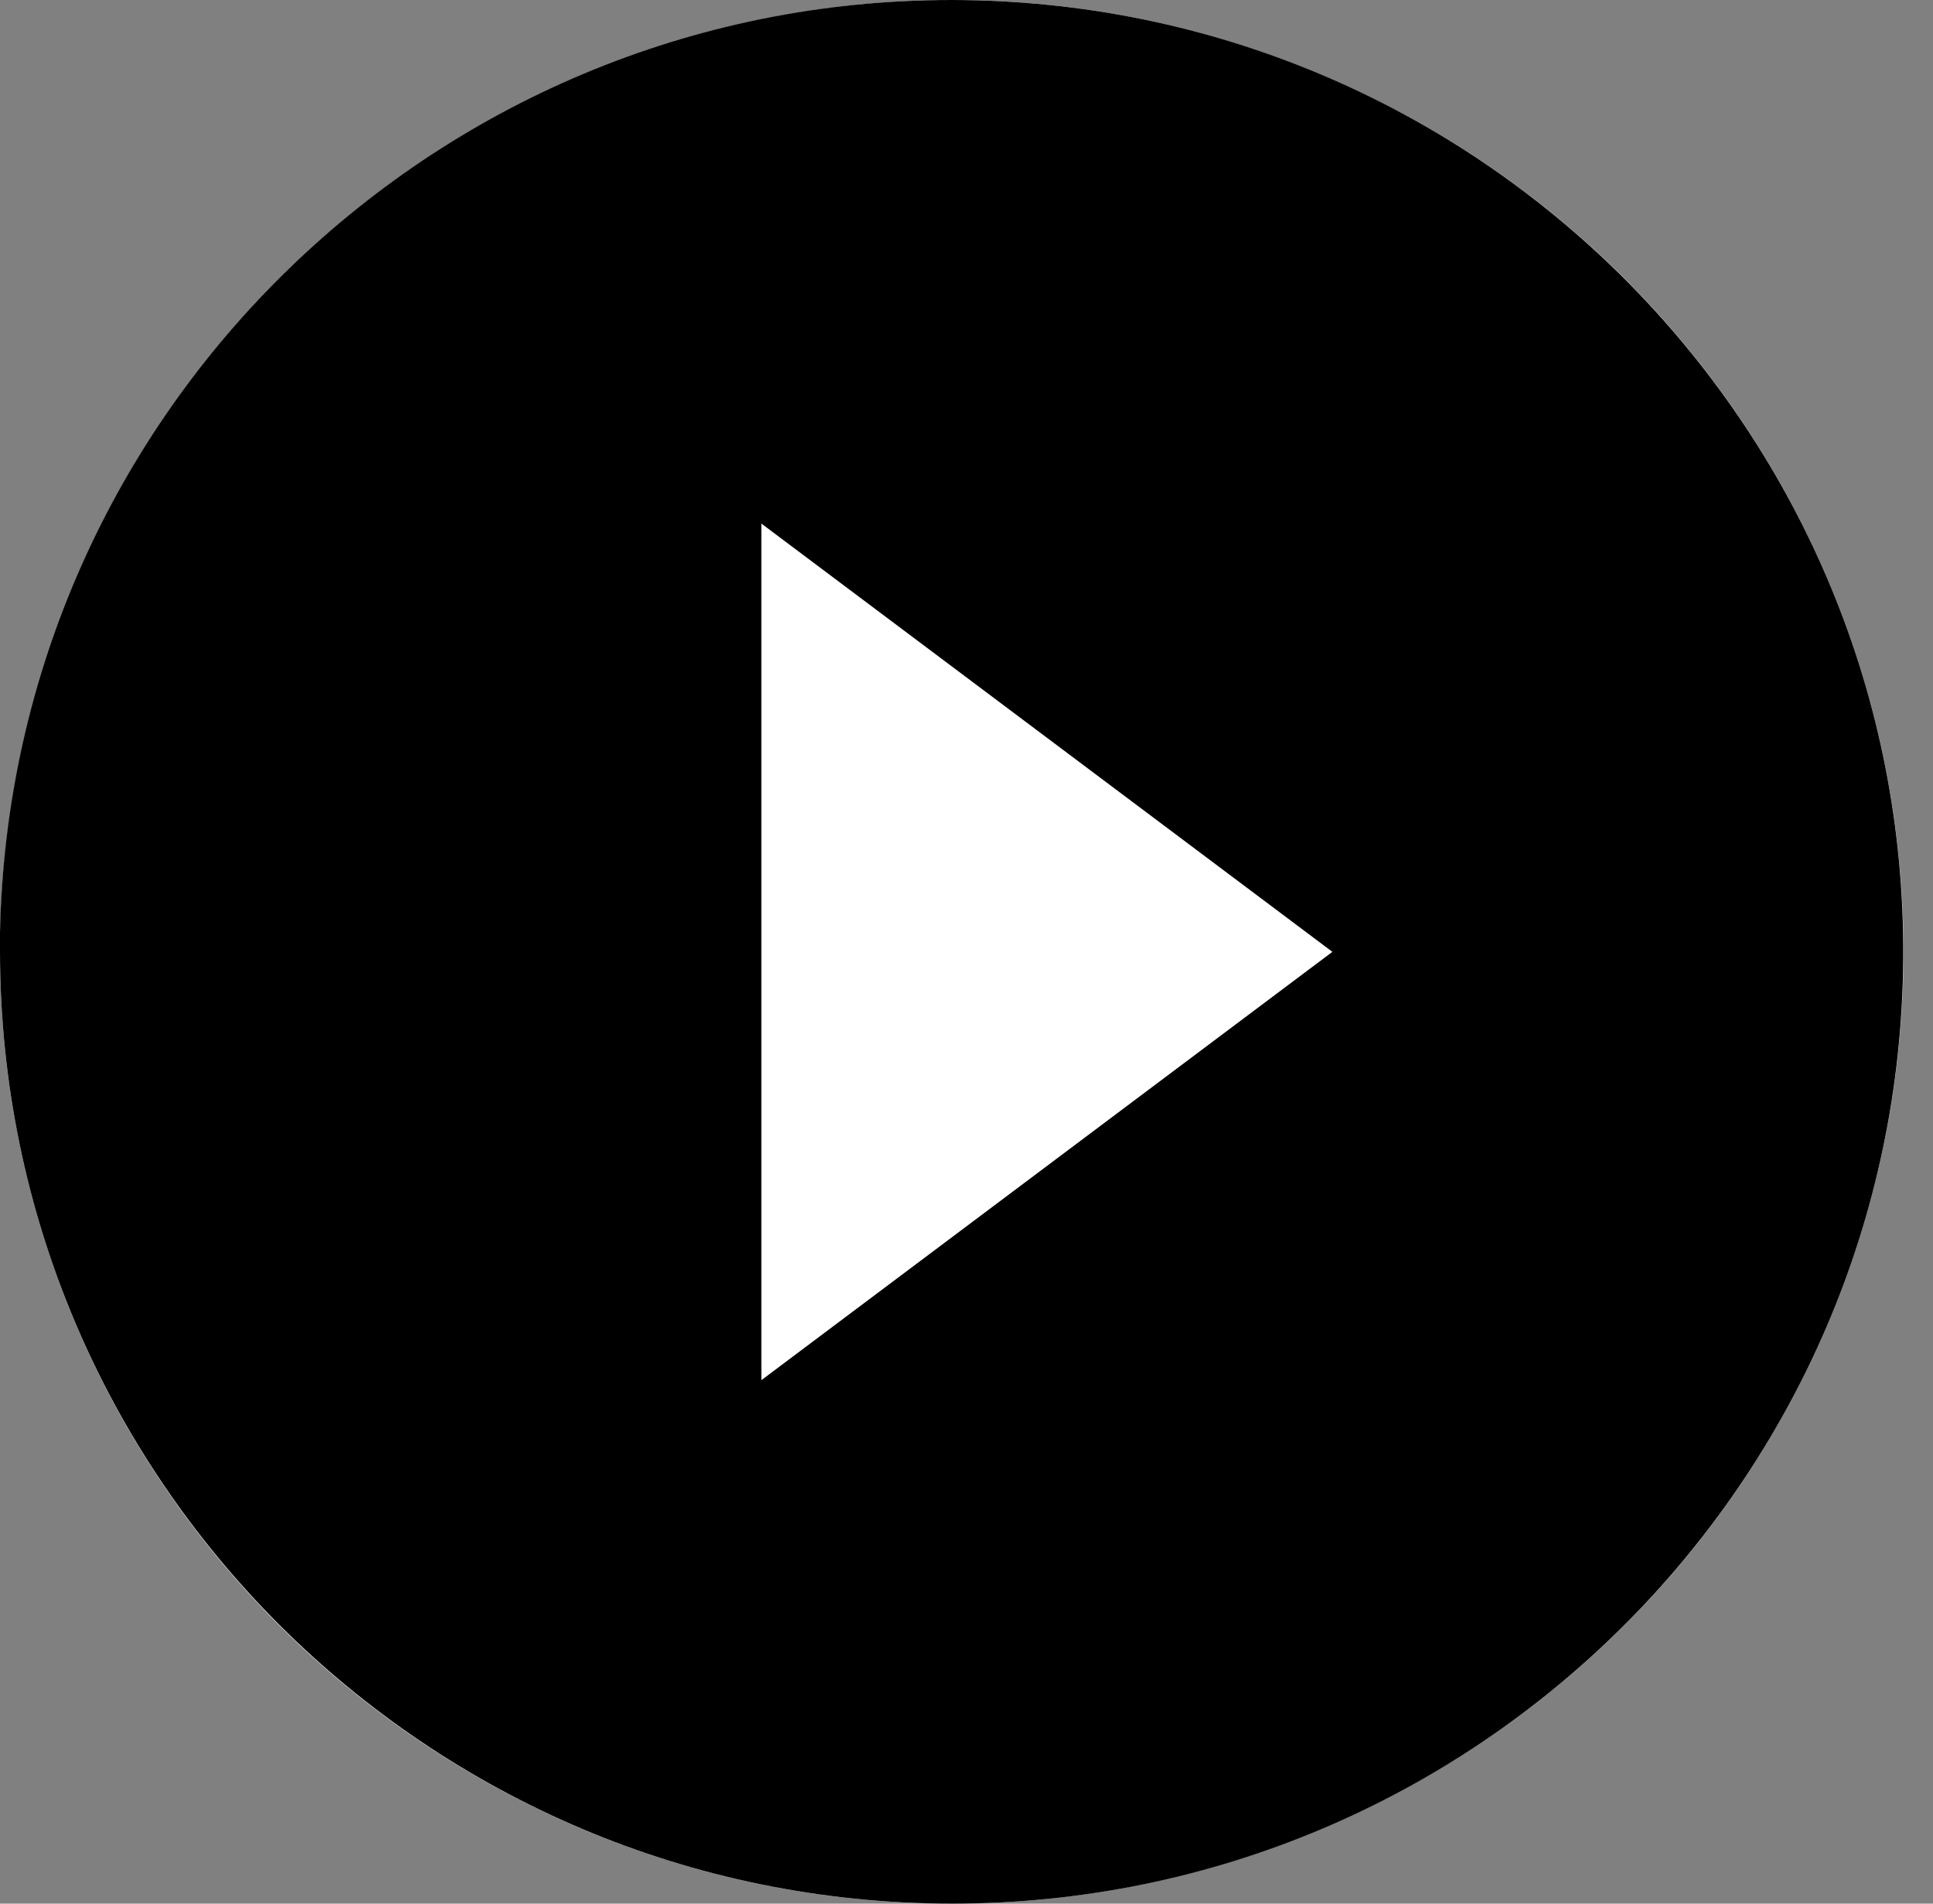
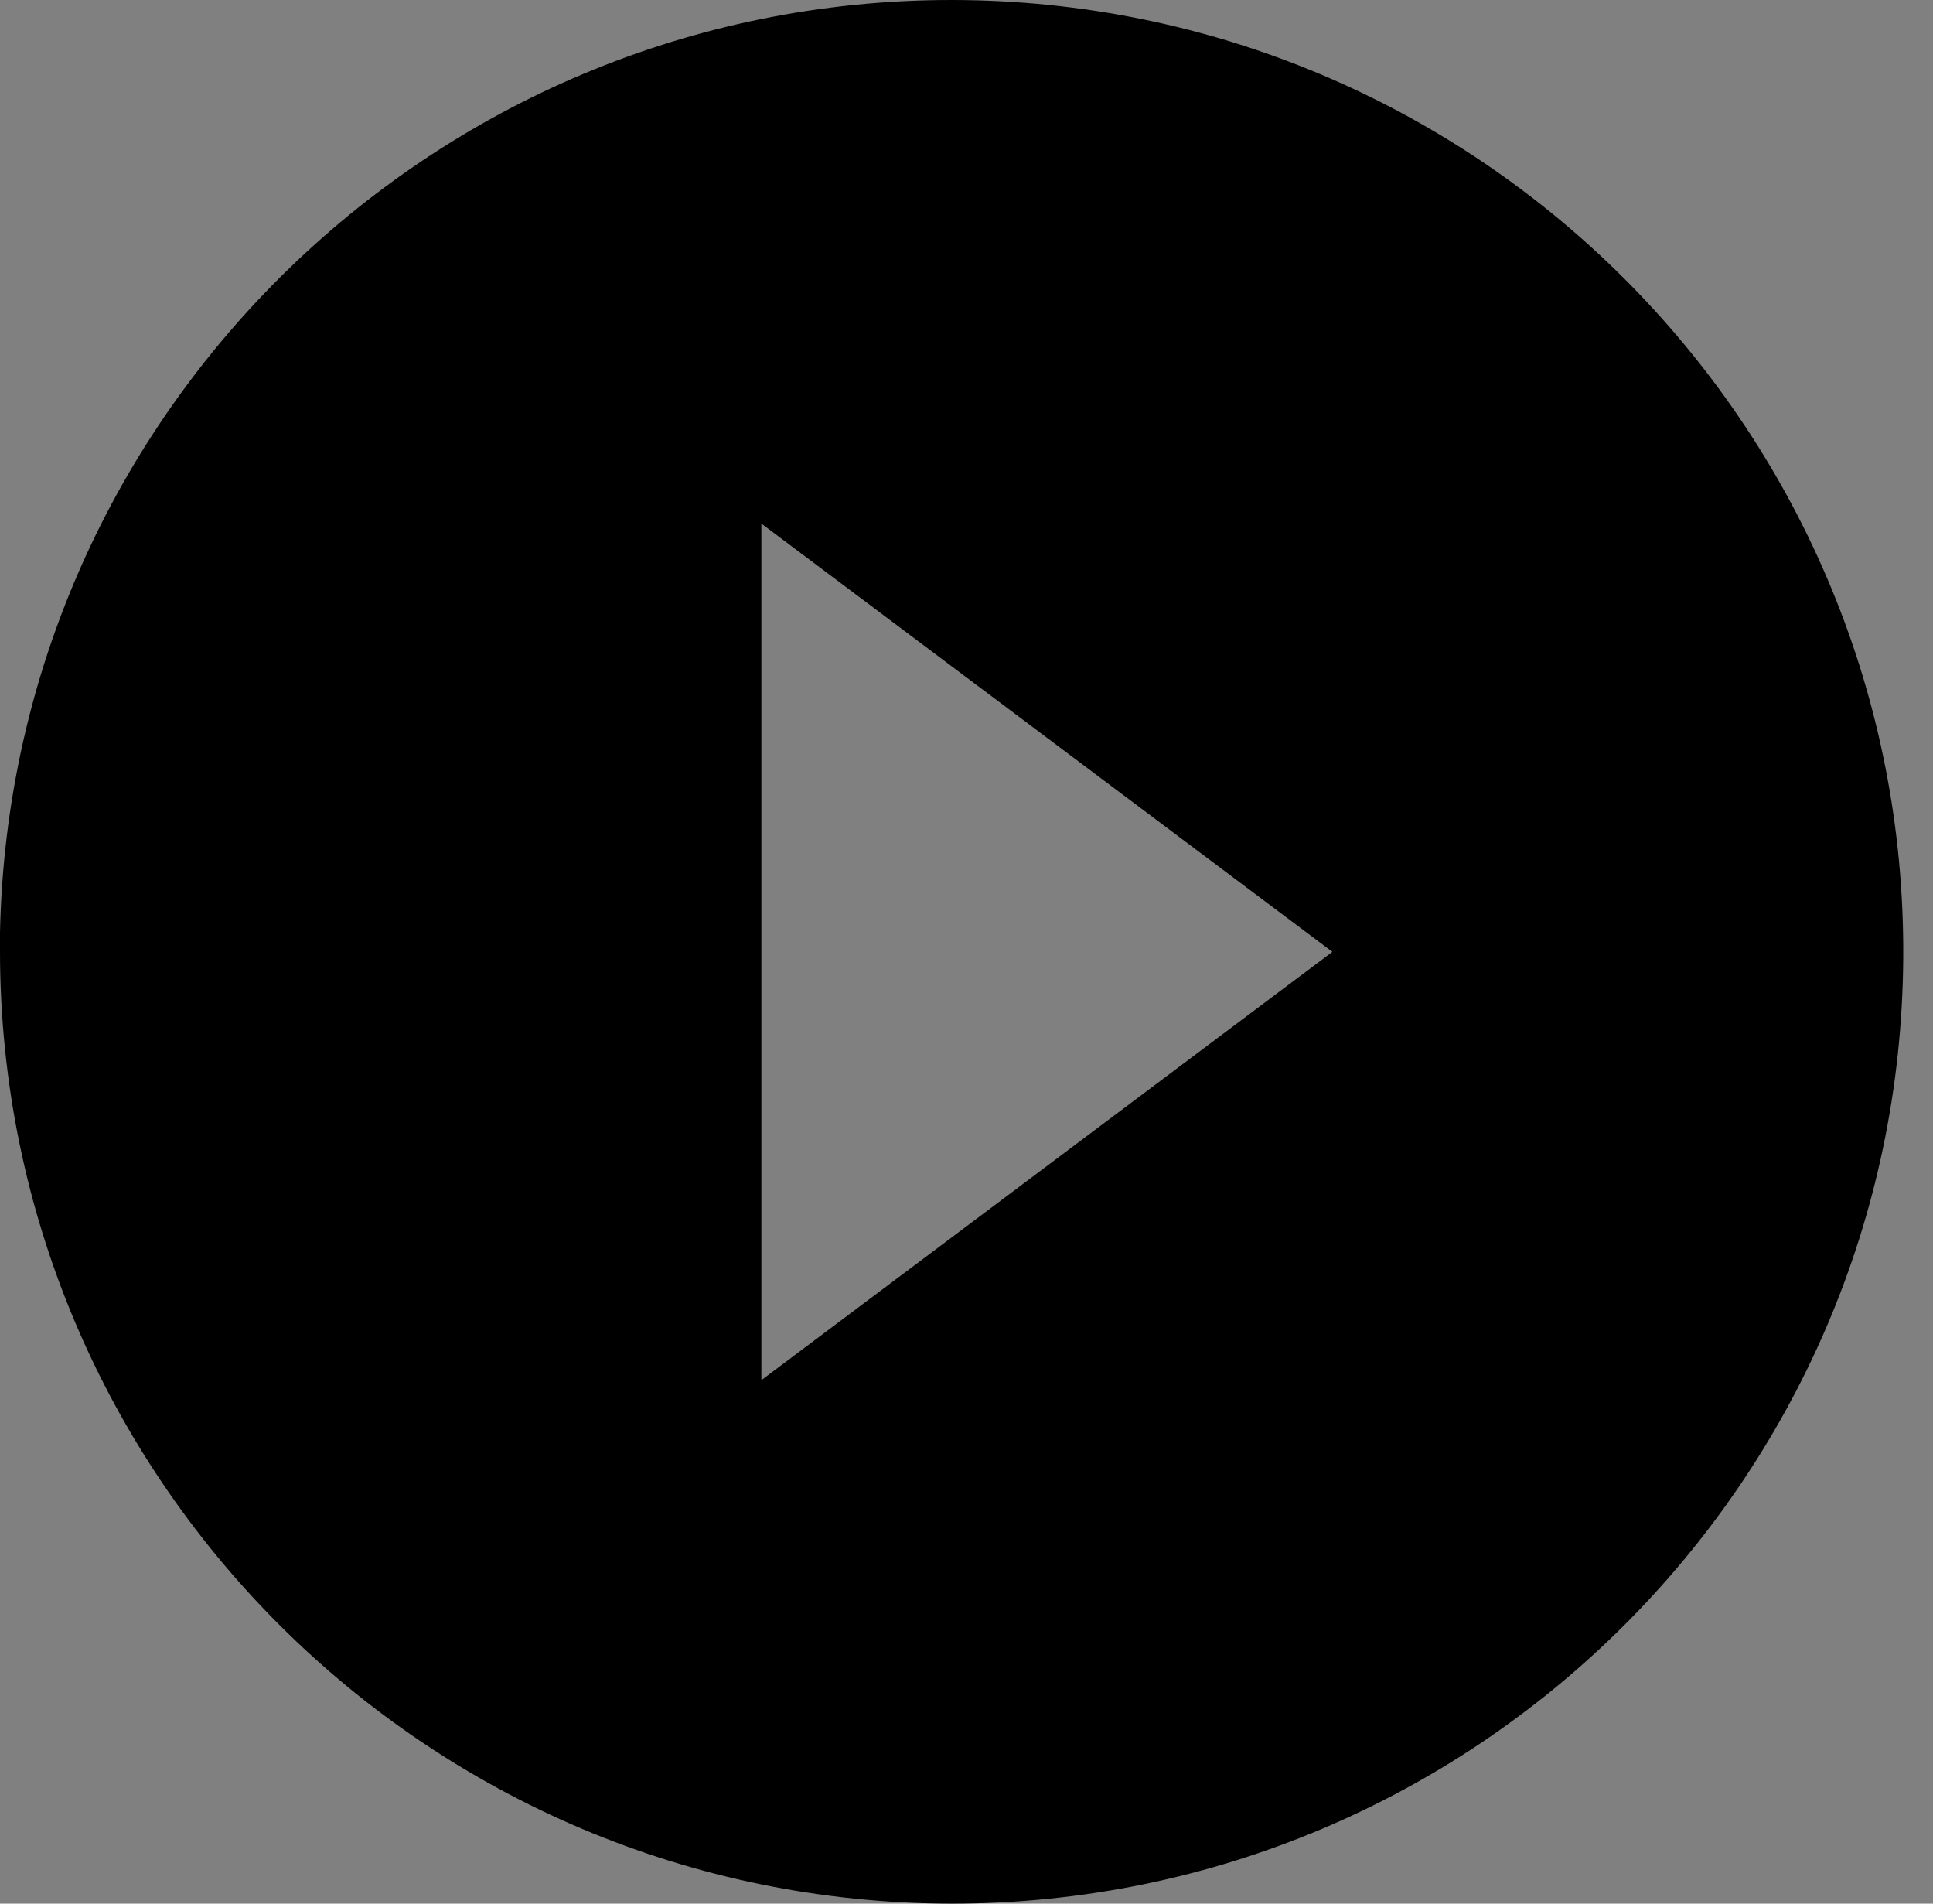
<svg xmlns="http://www.w3.org/2000/svg" width="65" height="64" viewBox="0 0 65 64" fill="none">
  <rect x="0" y="0" width="65" height="64" fill="#808080" stroke="none" />
-   <ellipse cx="32.004" cy="32" rx="32.004" ry="32" fill="white" />
  <path d="M32.003 64C14.337 63.981 0.019 49.665 0 32.001V31.361C0.352 13.778 14.833 -0.228 32.419 0.003C50.011 0.24 64.115 14.623 63.999 32.209C63.884 49.799 49.595 64 32.003 64ZM25.602 17.602V46.401L44.804 32.001L25.602 17.602Z" fill="black" />
</svg>